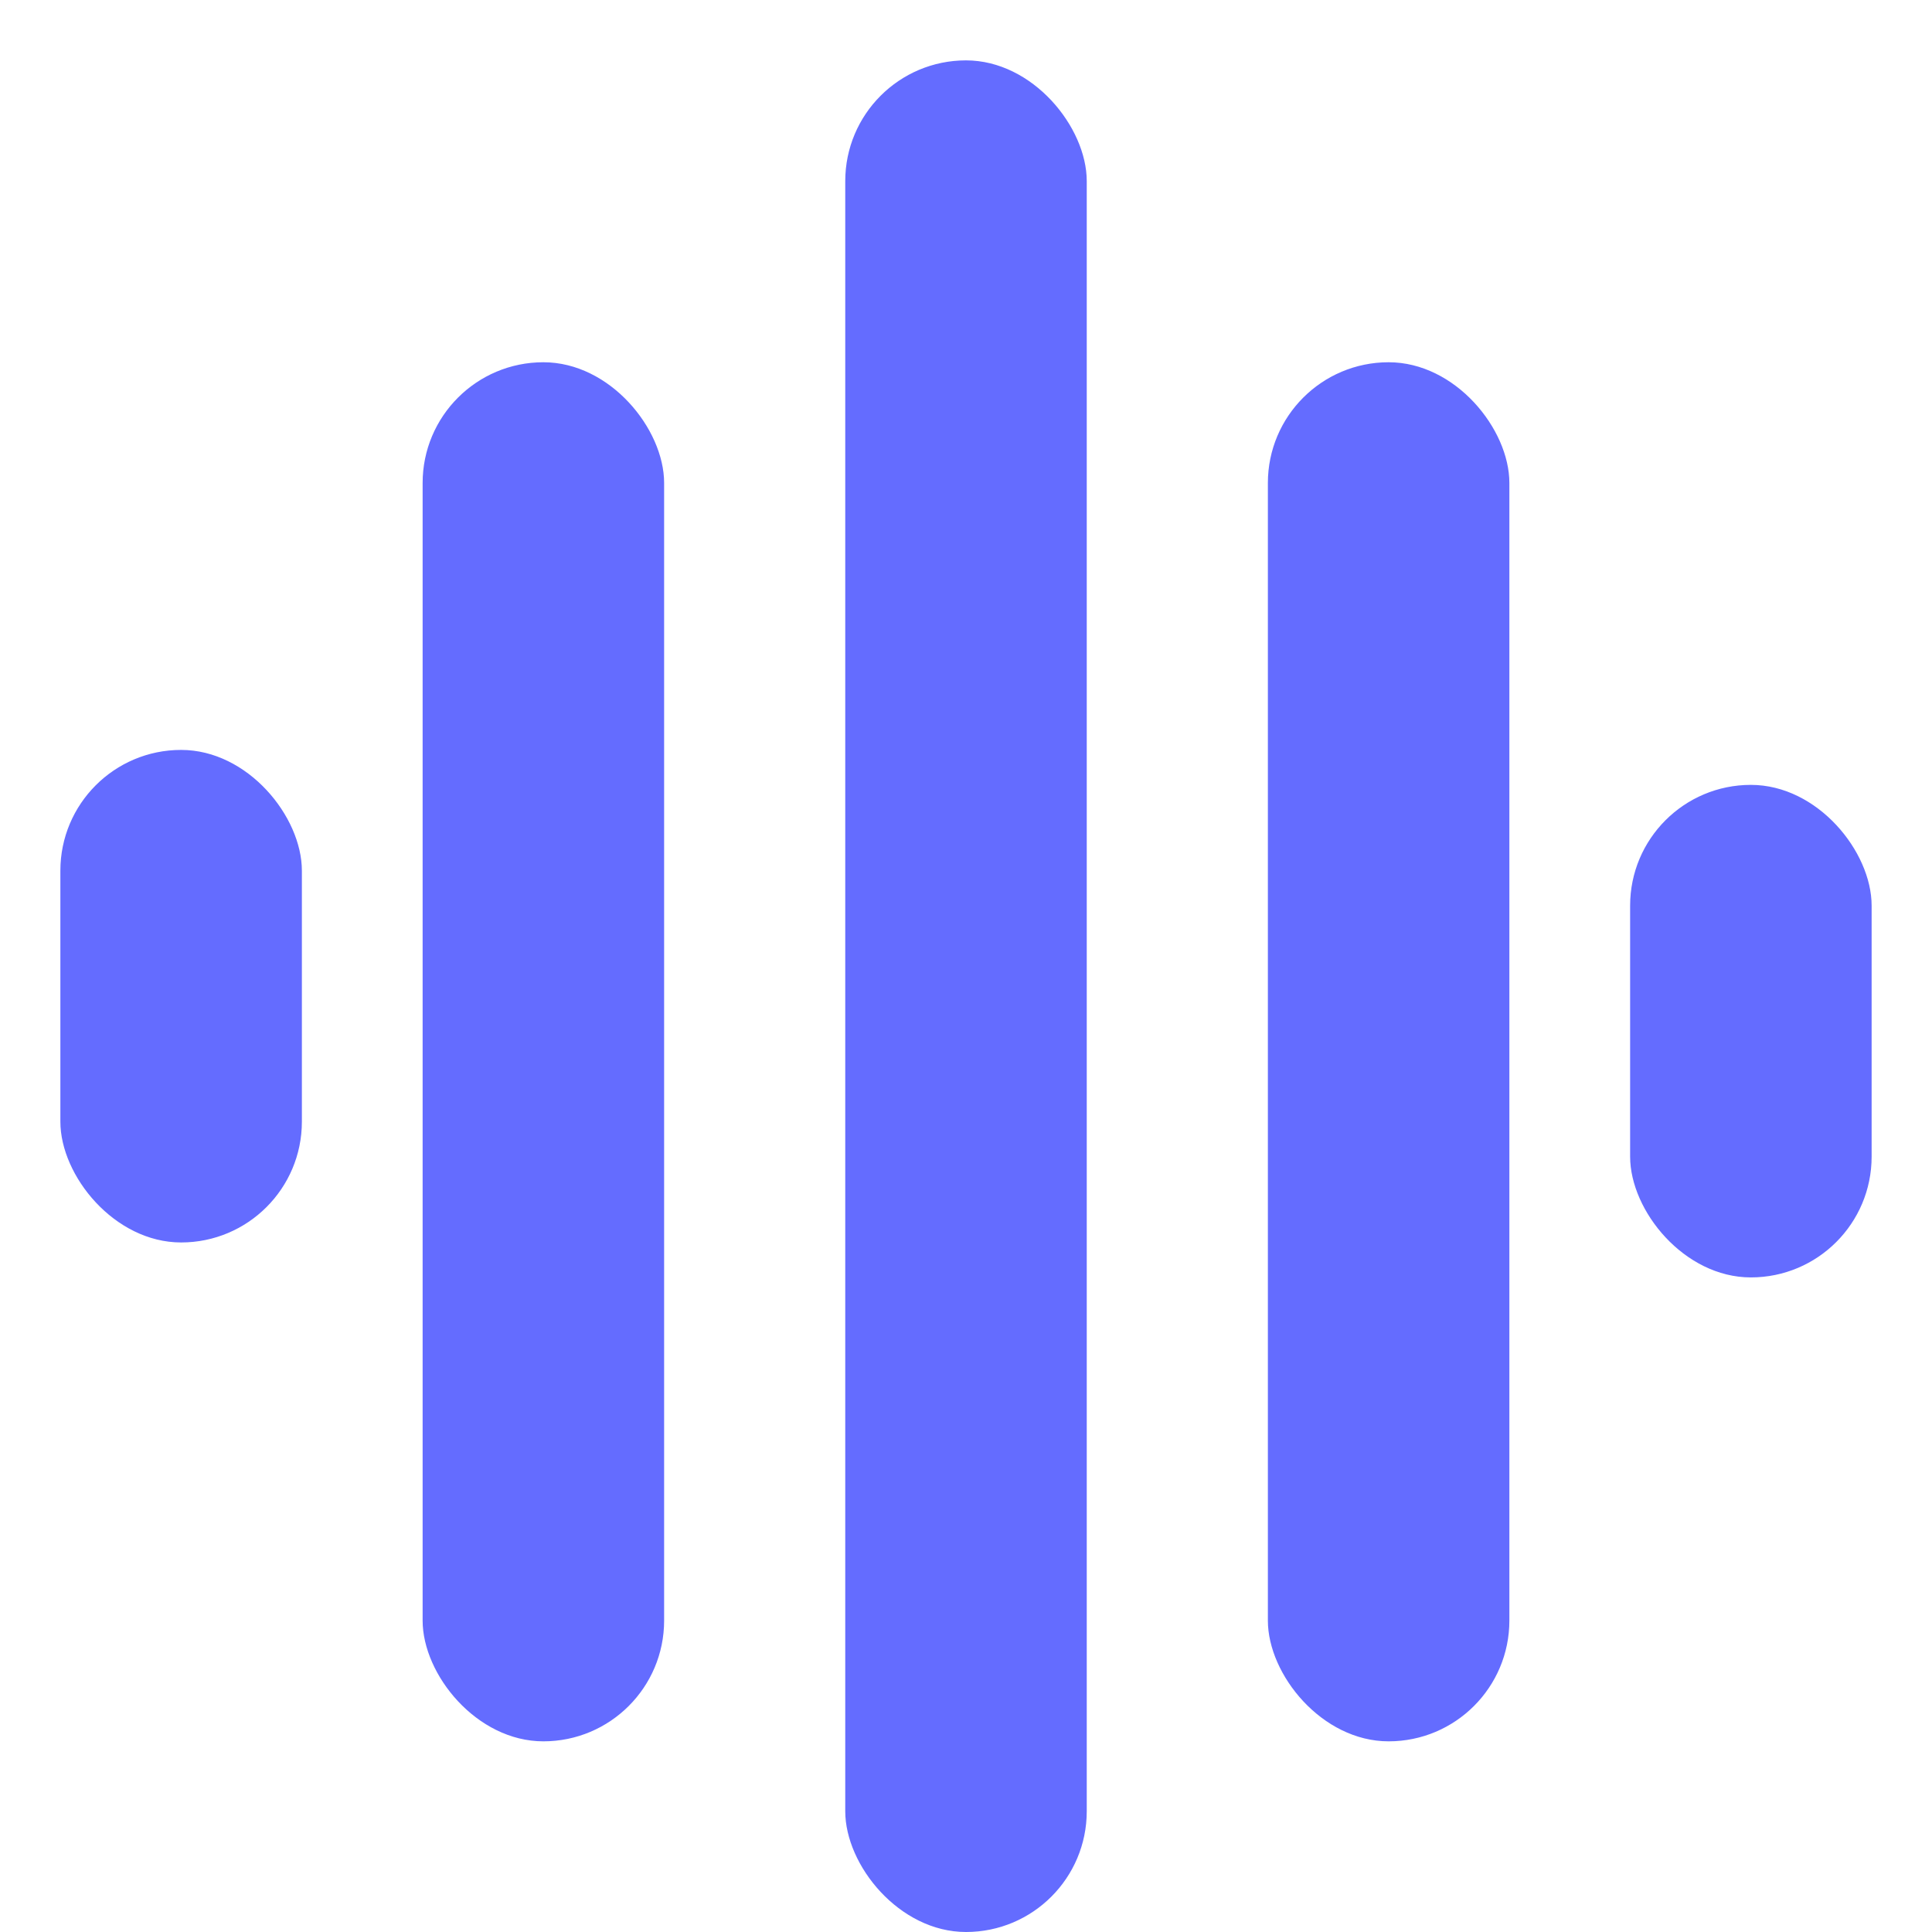
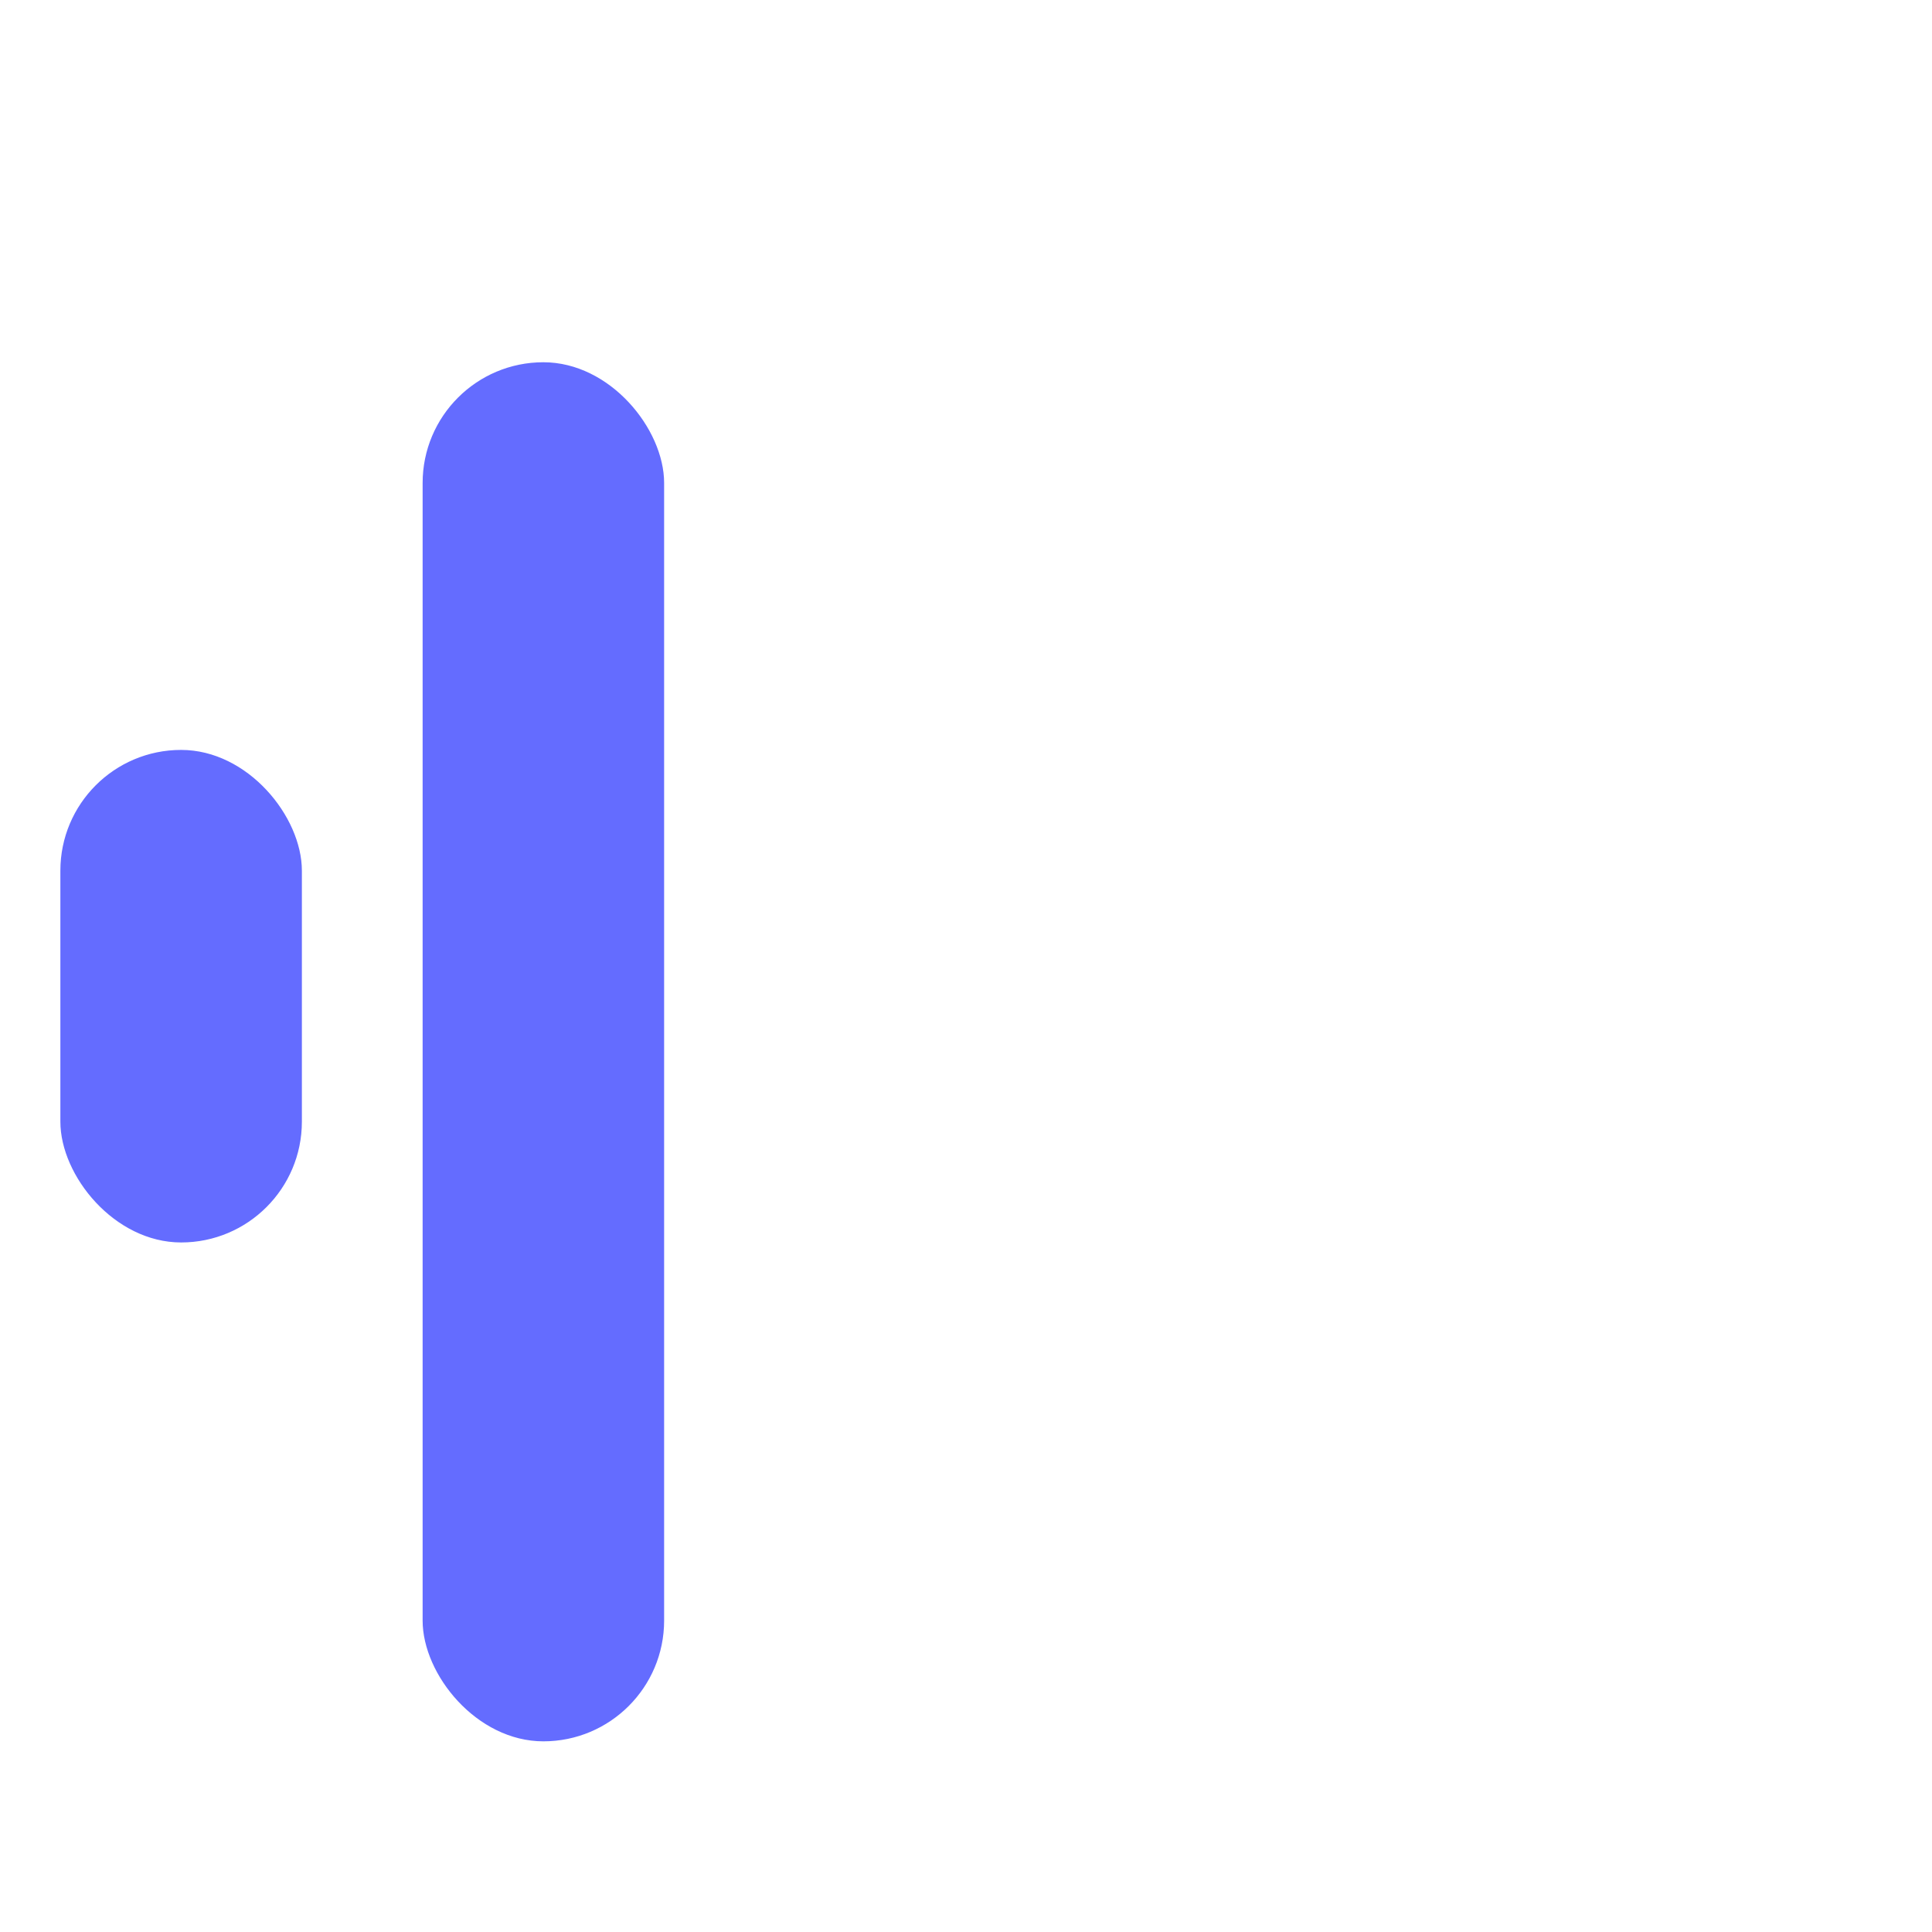
<svg xmlns="http://www.w3.org/2000/svg" width="32" height="32" viewBox="0 0 32 32" fill="none">
-   <rect x="14" y="1" width="4" height="31" rx="2" fill="#646CFF" />
-   <rect x="21" y="6" width="4" height="22.842" rx="2" fill="#646CFF" />
  <rect x="7" y="6" width="4" height="22.842" rx="2" fill="#646CFF" />
  <rect x="1" y="12.421" width="4" height="8.158" rx="2" fill="#646CFF" />
-   <rect x="27" y="13" width="4" height="8.158" rx="2" fill="#646CFF" />
</svg>